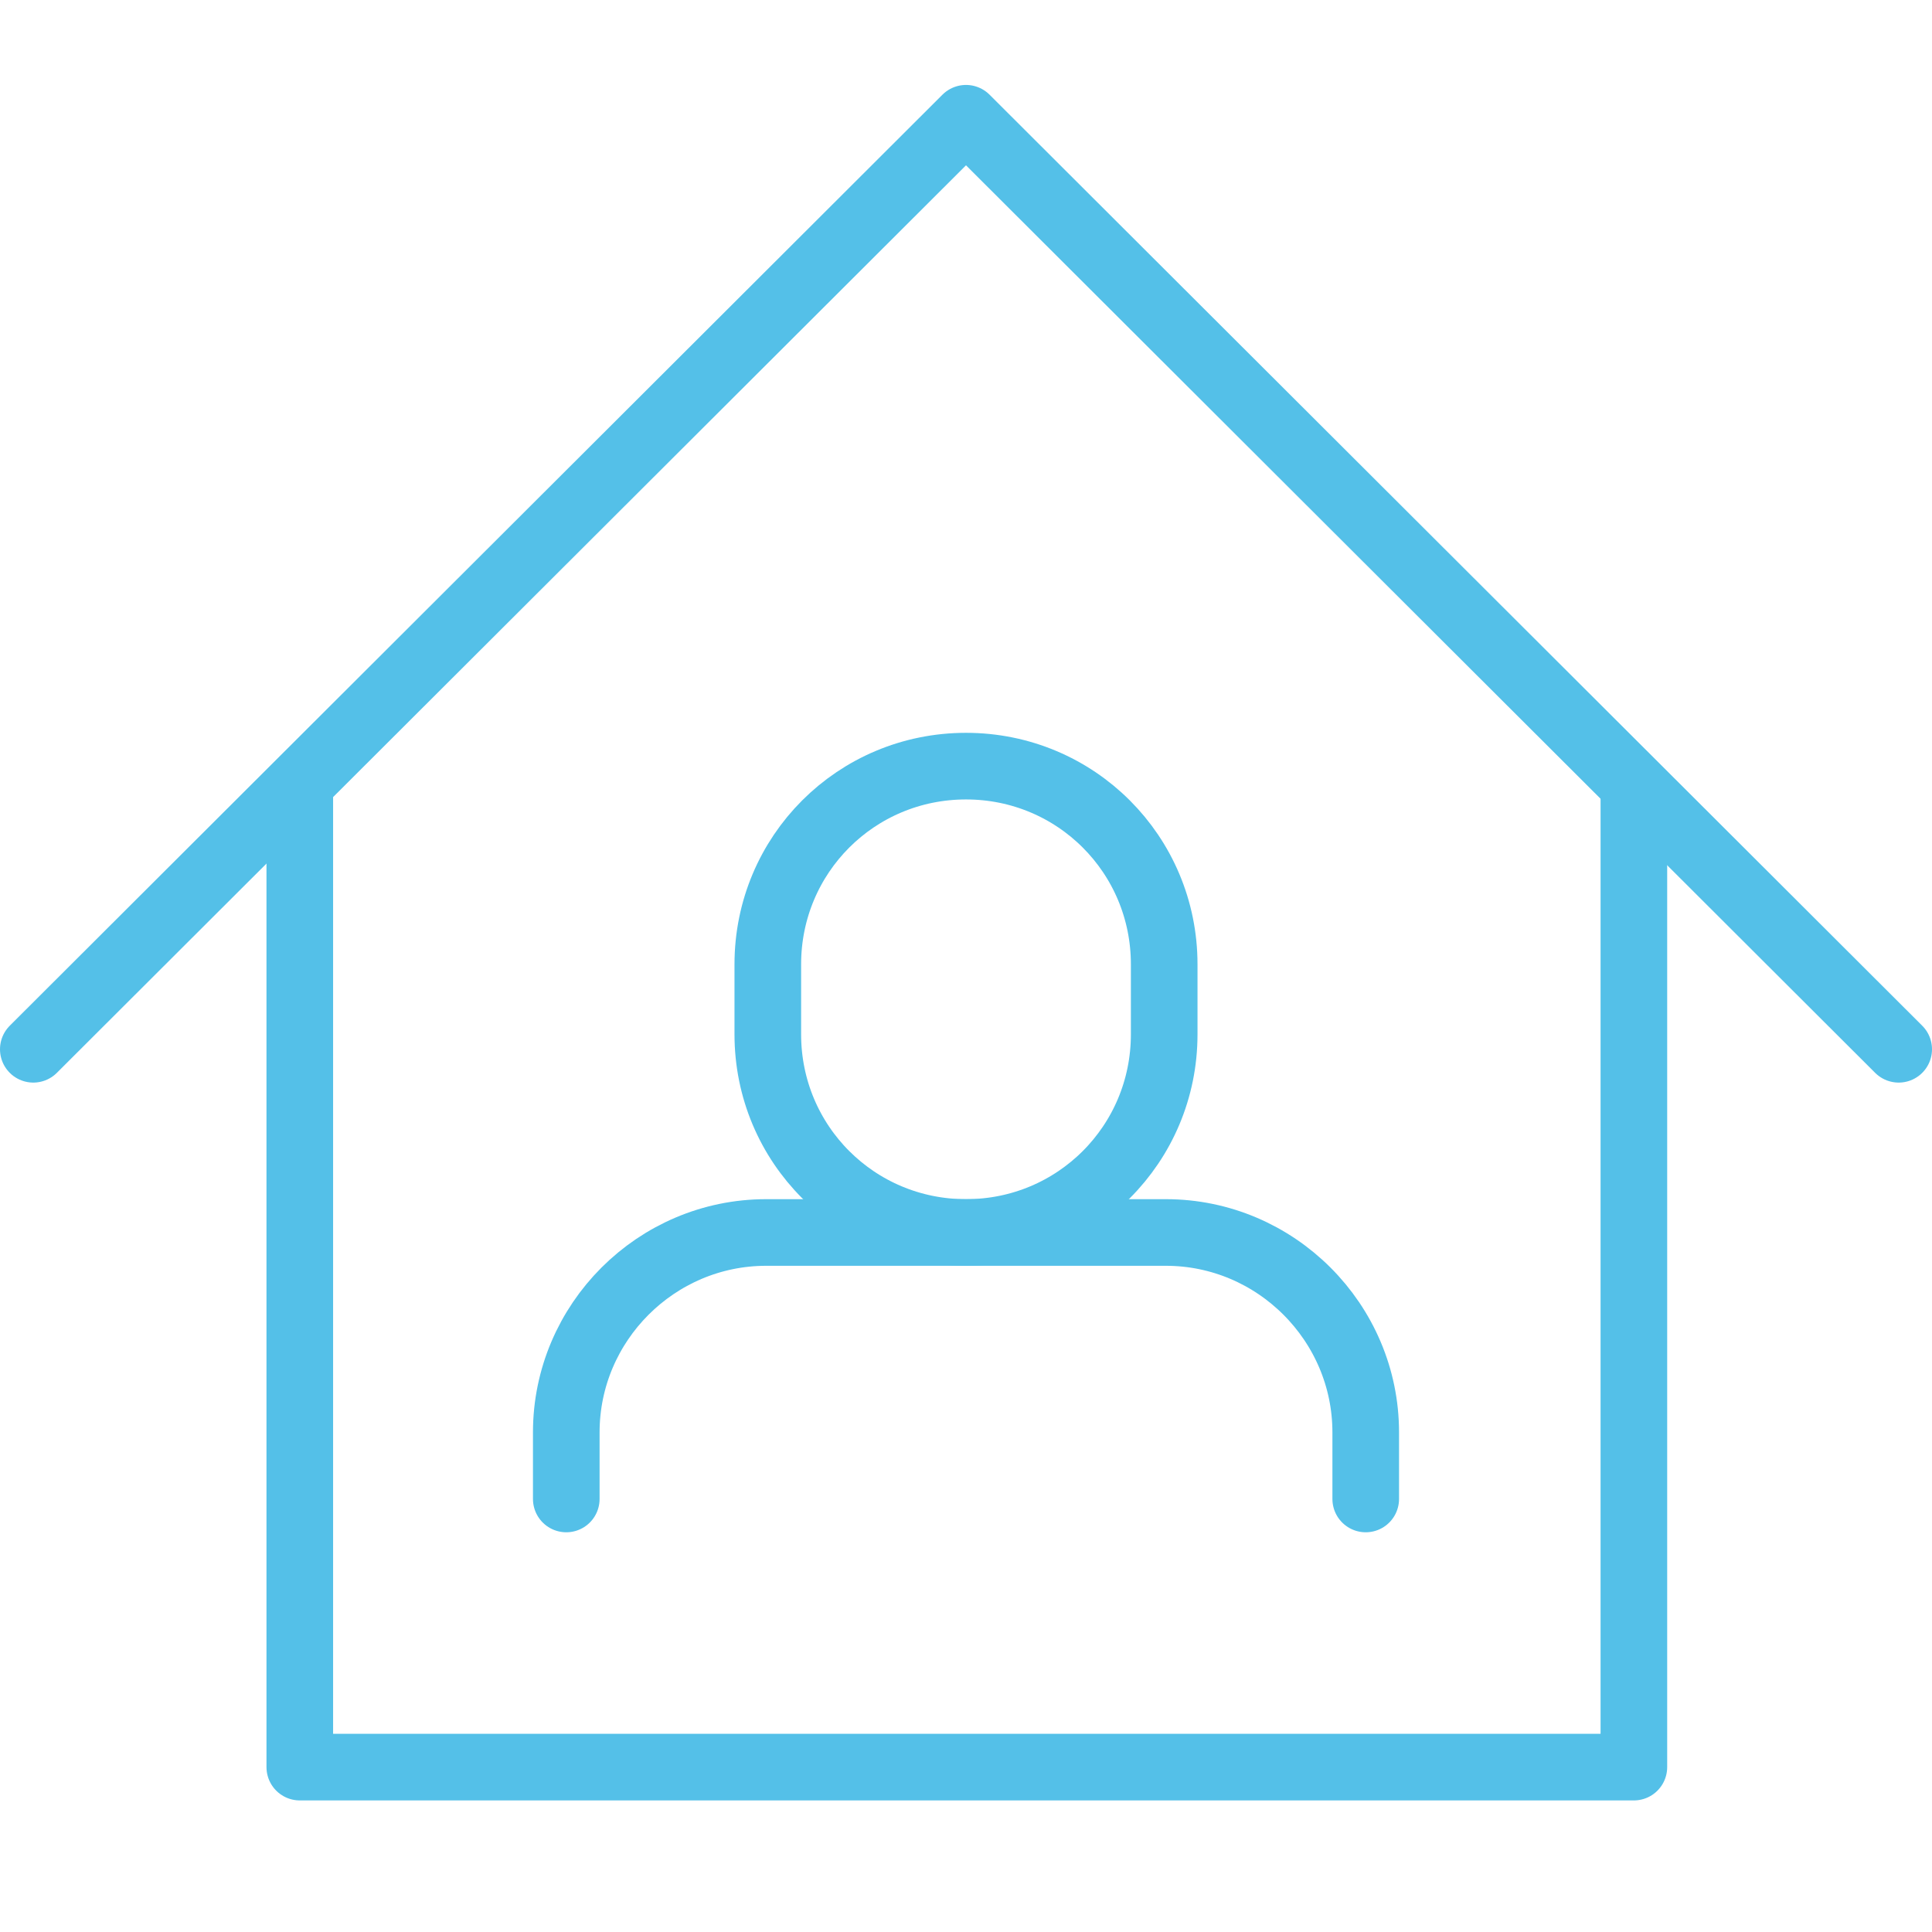
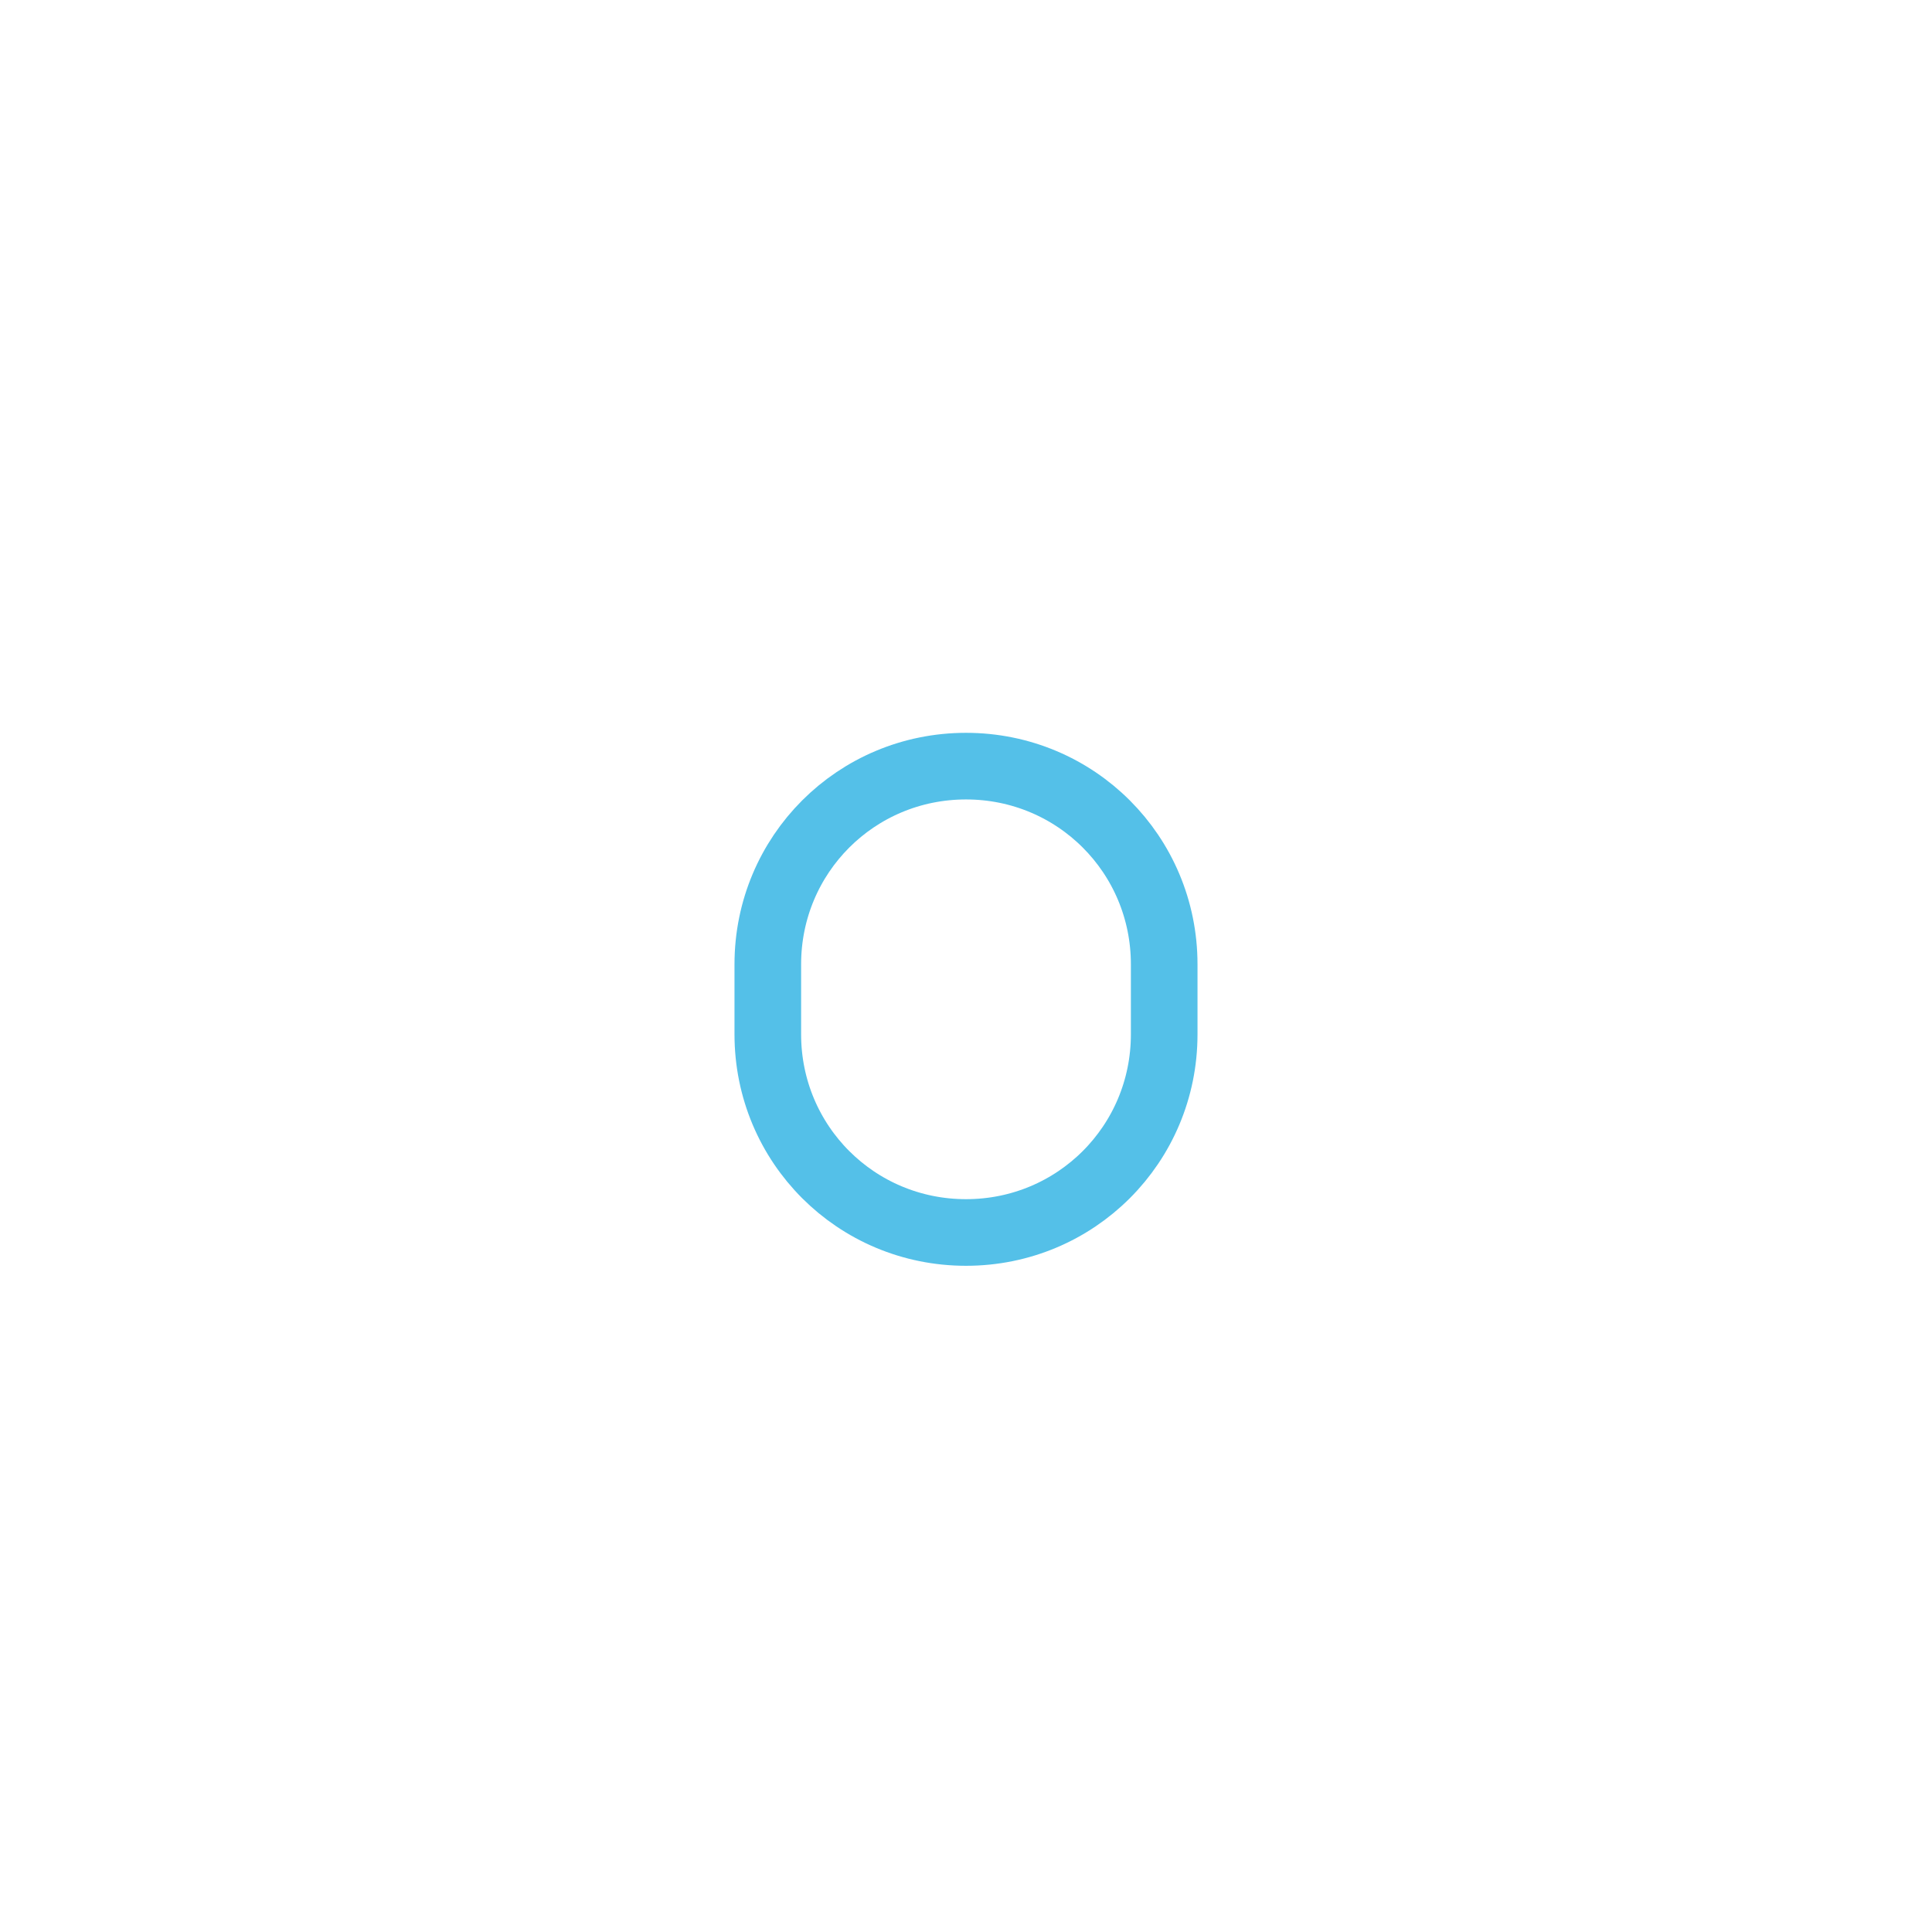
<svg xmlns="http://www.w3.org/2000/svg" version="1.1" id="Icon" x="0px" y="0px" viewBox="0 0 116 116" style="enable-background:new 0 0 116 116;" xml:space="preserve">
  <style type="text/css">
	.st0{fill:none;stroke:#54C0E8;stroke-width:4;stroke-linecap:round;stroke-linejoin:round;}
</style>
  <path class="st0" d="M69.9,57.9C69.9,51.3,64.6,46,58,46c-6.6,0-11.9,5.3-11.9,11.9v4.2C46.1,68.7,51.4,74,58,74  c6.6,0,11.9-5.3,11.9-11.9V57.9z" />
-   <path class="st0" d="M82,90v-4c0-6.6-5.4-12-12-12H46c-6.6,0-12,5.4-12,12v4" />
-   <polyline class="st0" points="114,63 58,7.1 2,63 " />
-   <polyline class="st0" points="18,47.3 18,106.1 98.1,106.1 98.1,47.3 " />
</svg>